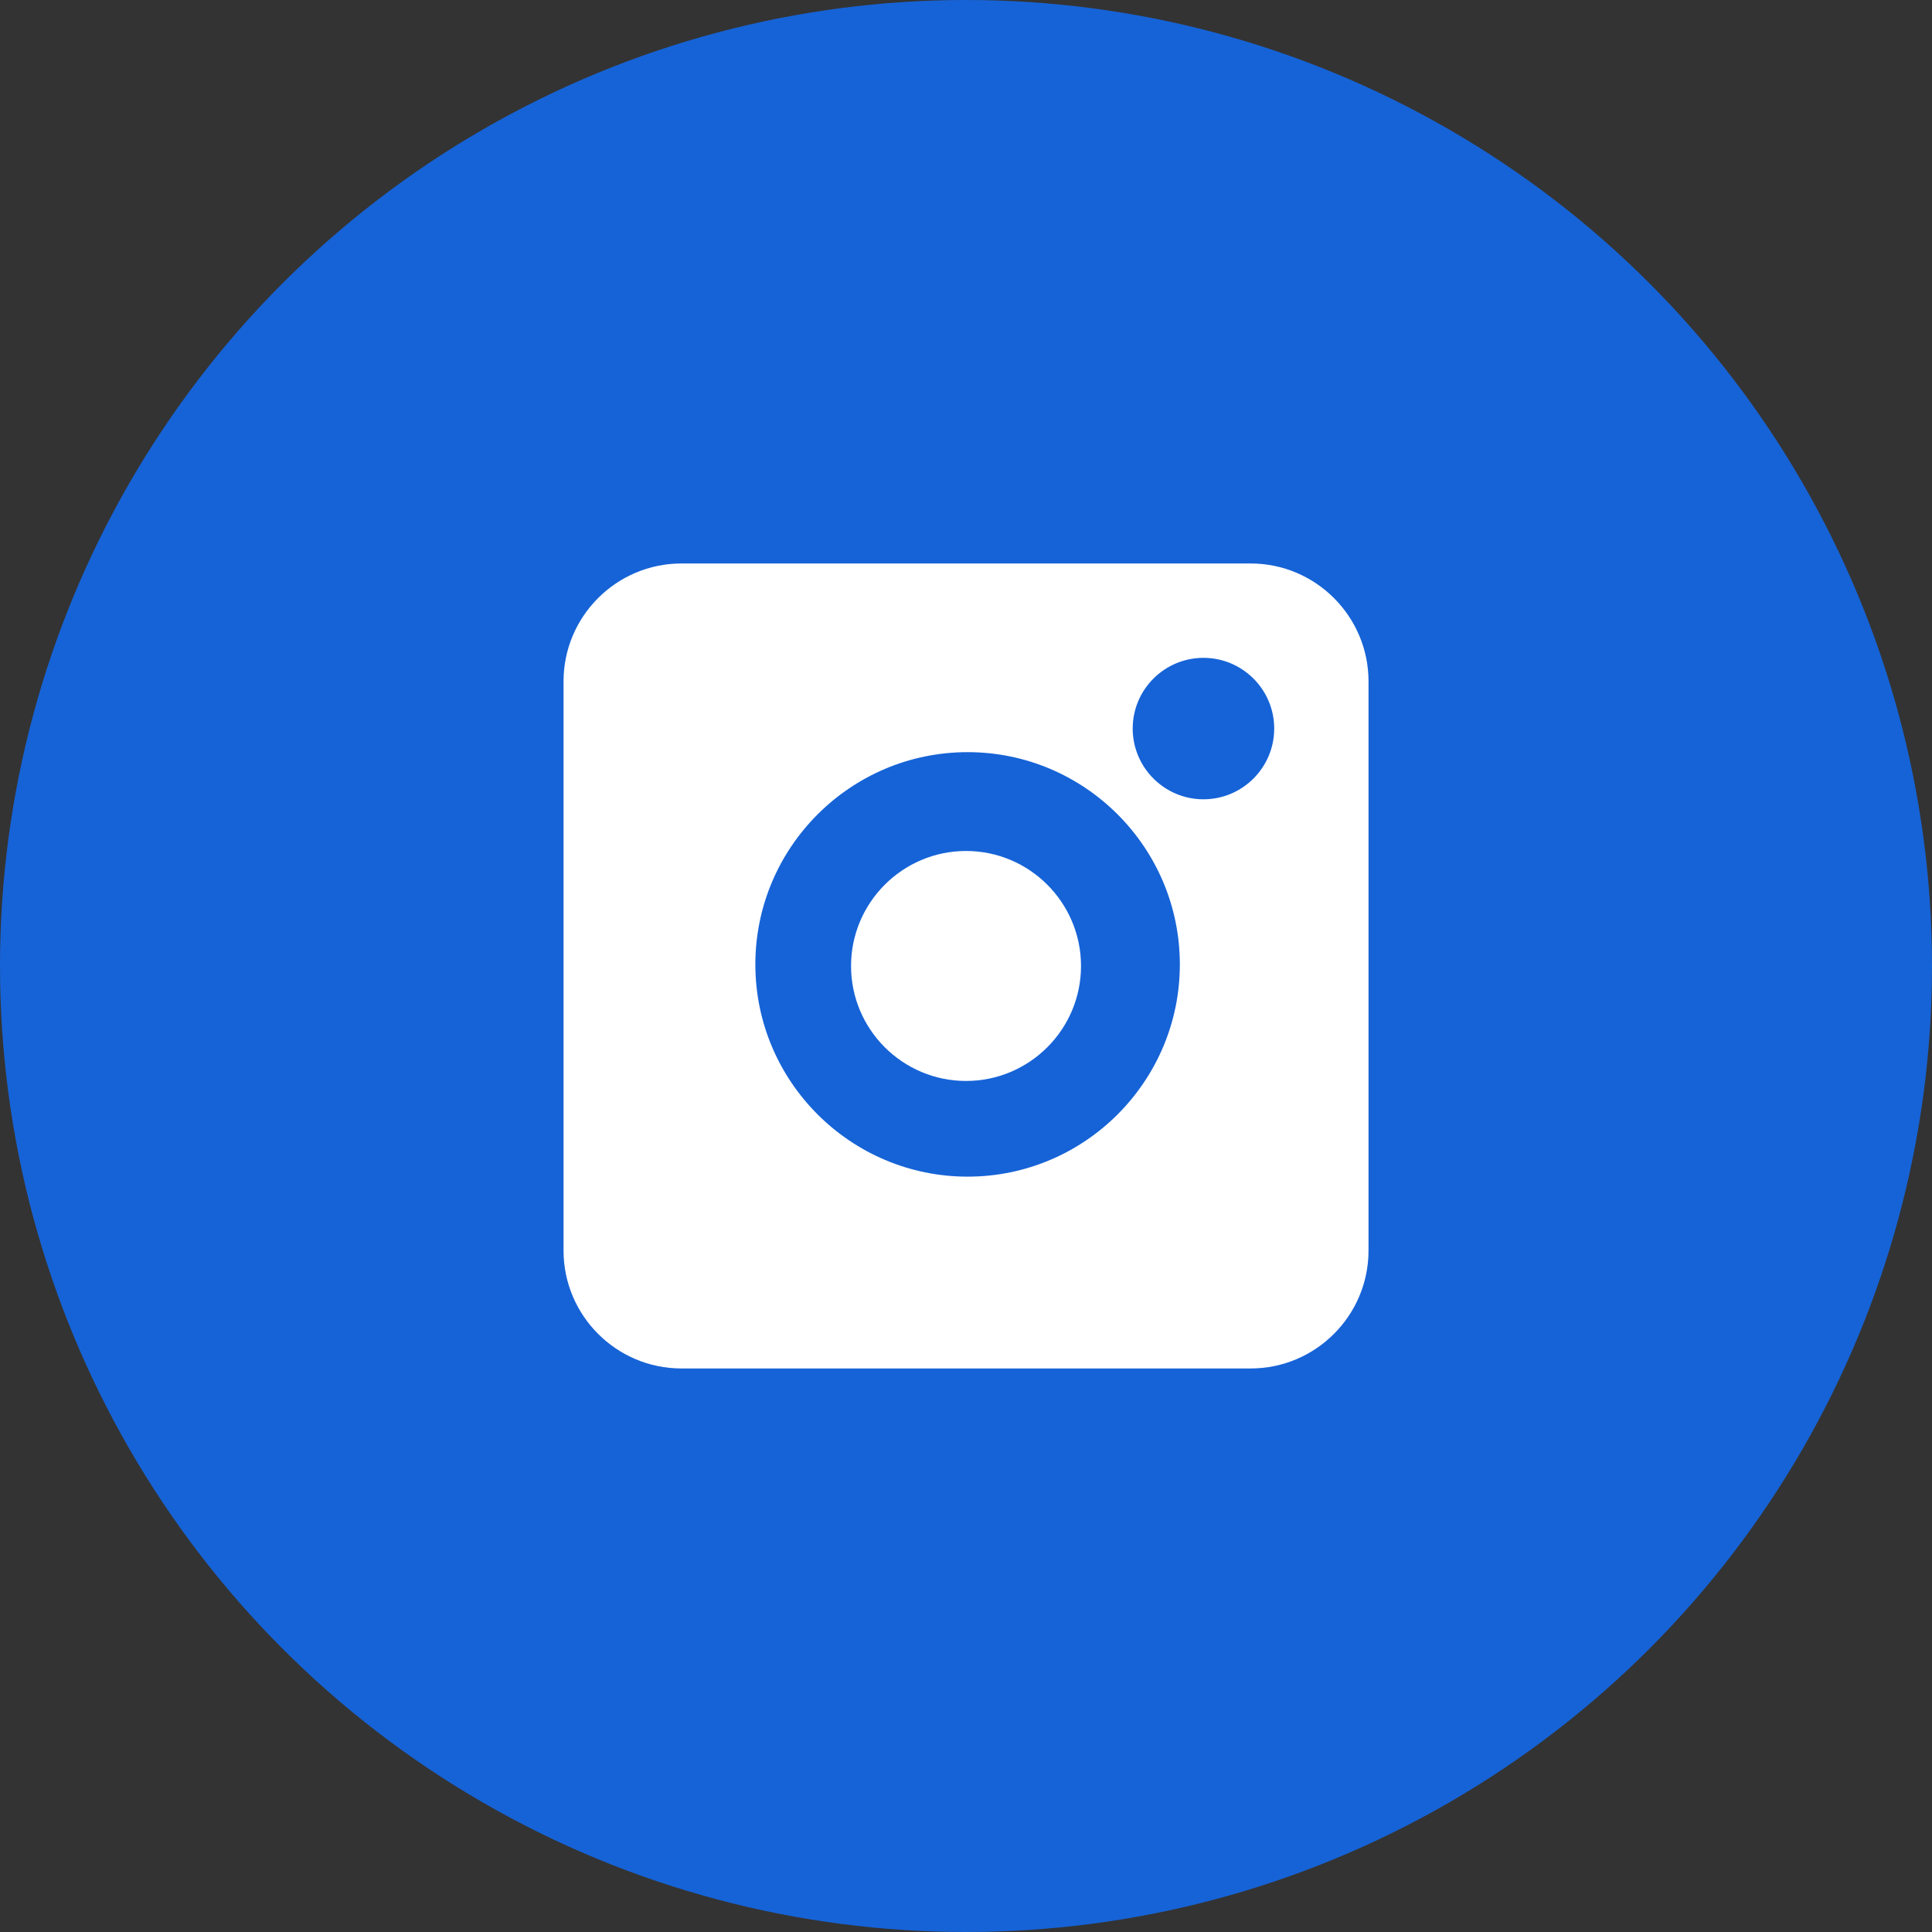
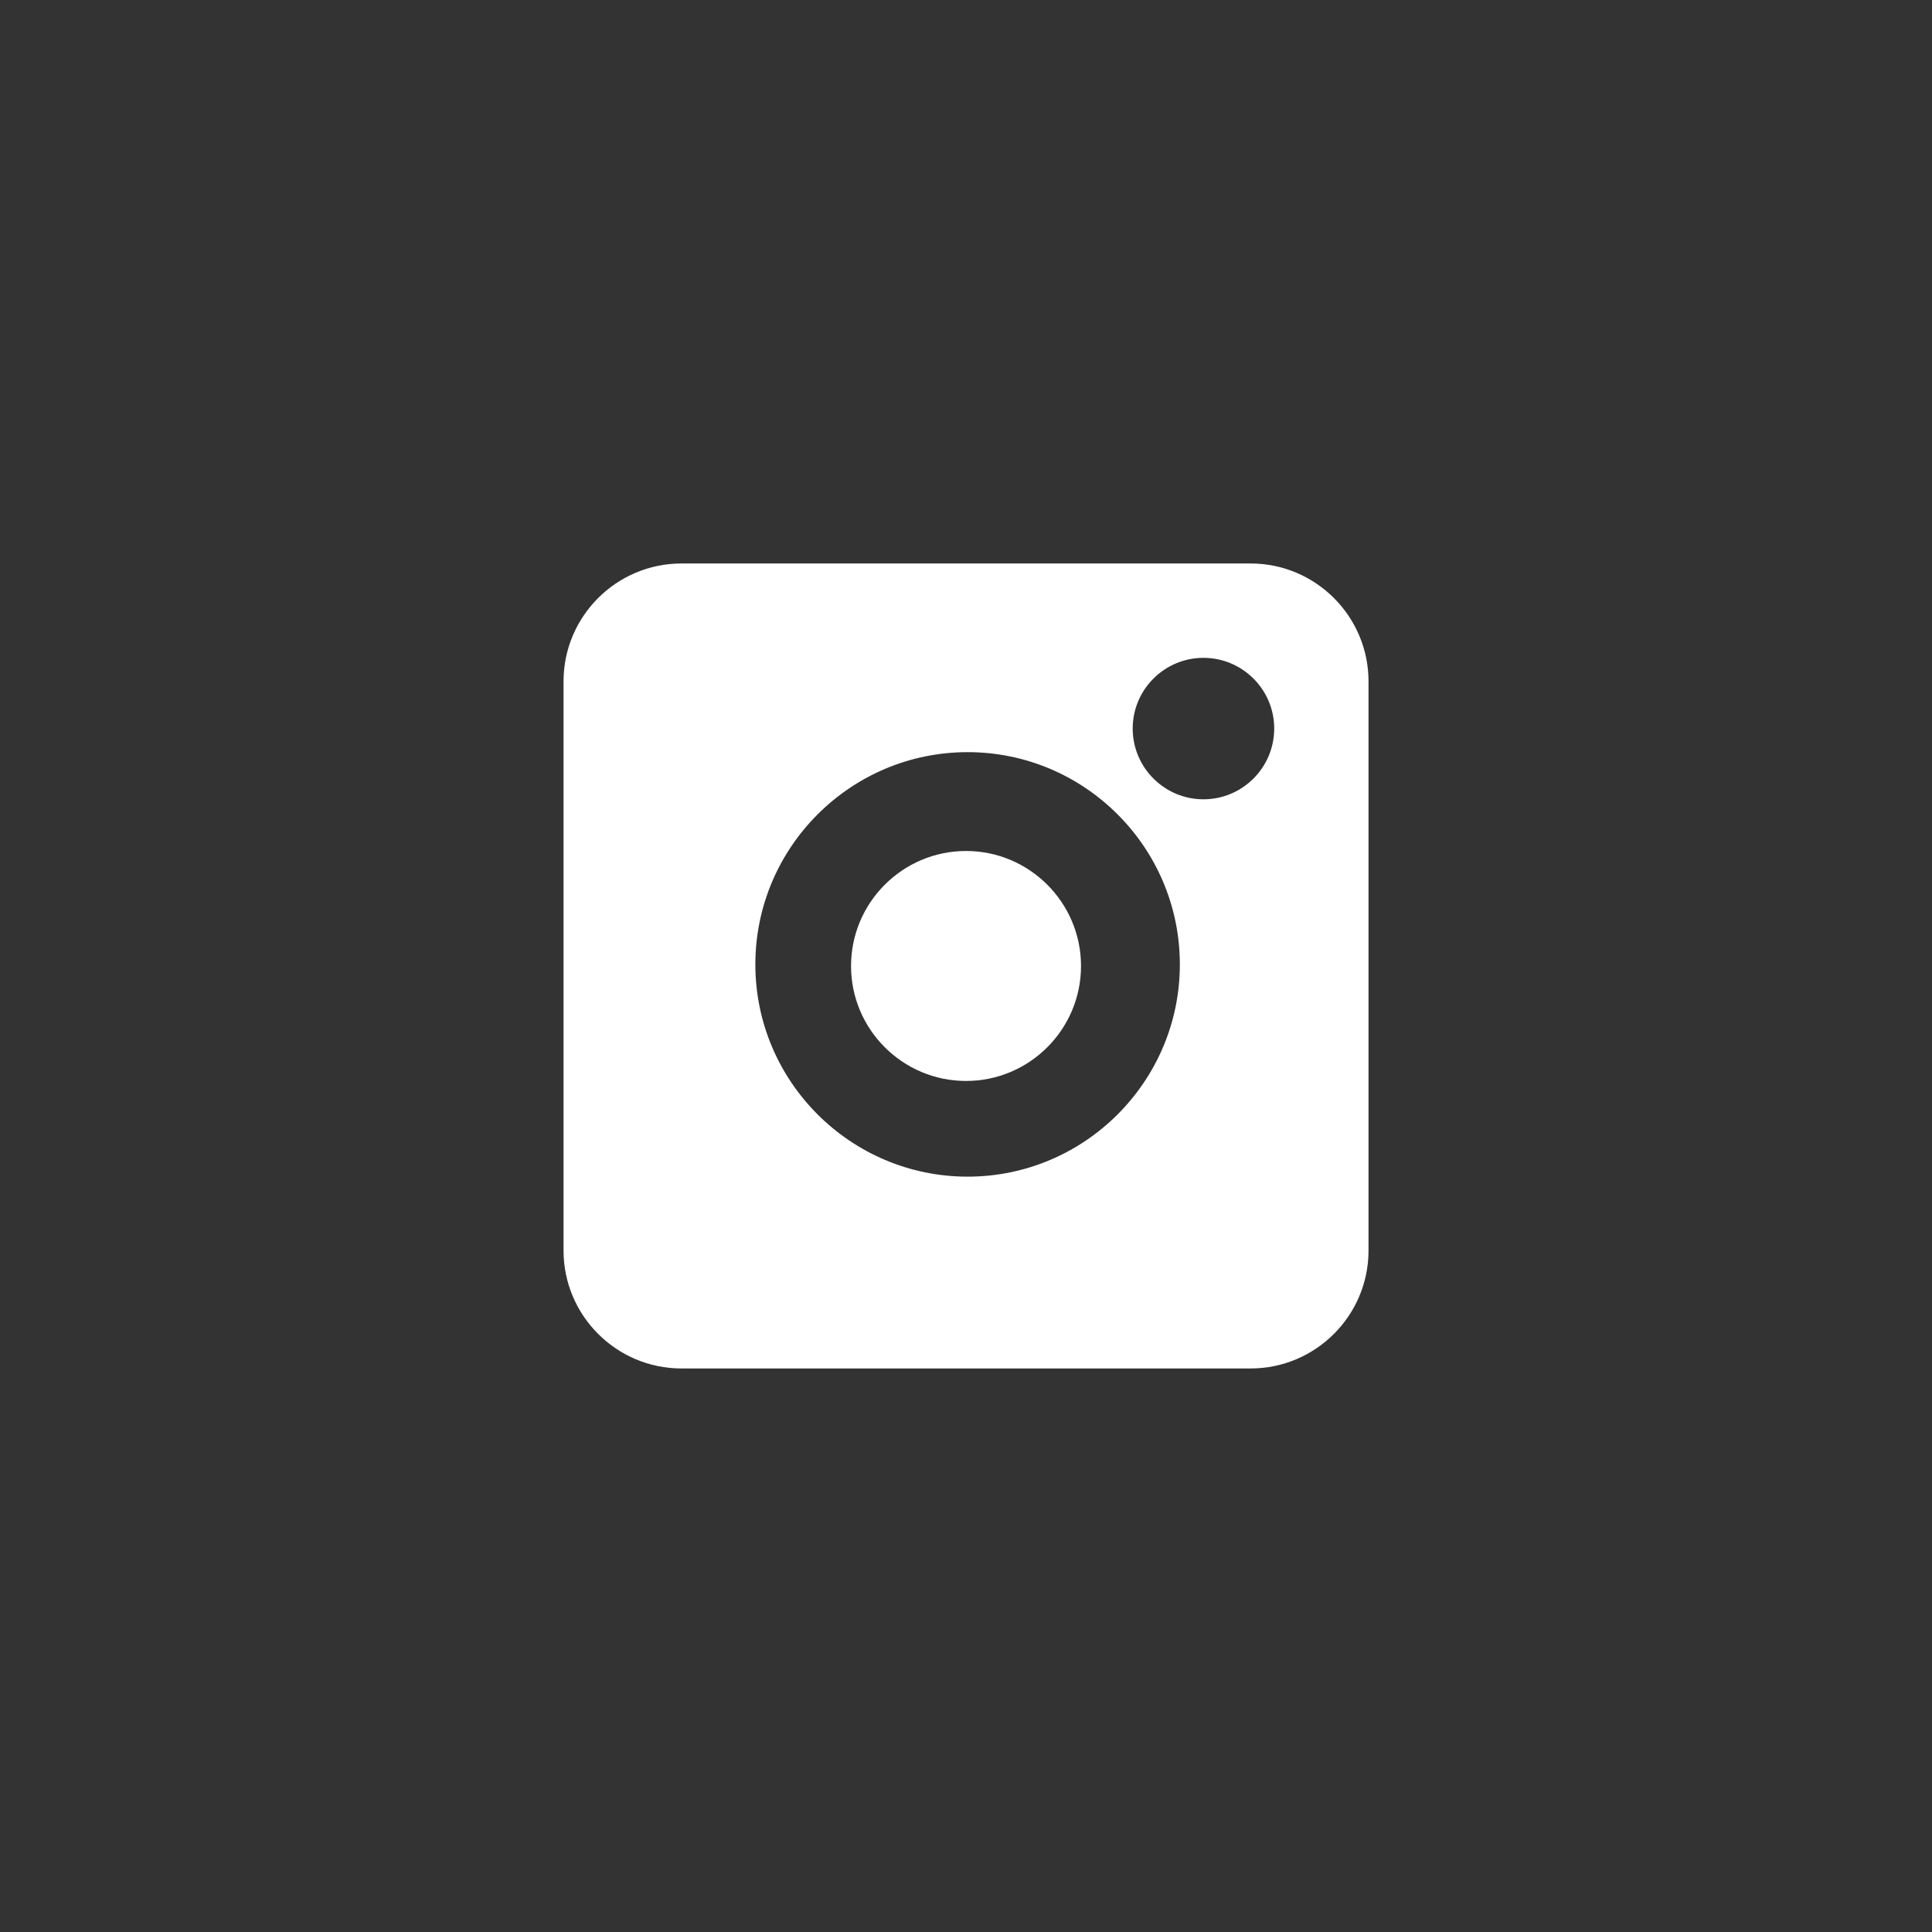
<svg xmlns="http://www.w3.org/2000/svg" width="32" height="32" viewBox="0 0 32 32" fill="none">
  <rect x="0" y="0" width="32" height="32" fill="#333333" stroke="none" />
-   <circle cx="16" cy="16" r="16" fill="#1663D7" />
  <path d="M20.714 9.333H11.287C10.21 9.333 9.334 10.209 9.334 11.286V20.713C9.334 21.79 10.21 22.666 11.287 22.666H20.714C21.791 22.666 22.667 21.79 22.667 20.713V11.286C22.667 10.209 21.791 9.333 20.714 9.333ZM16.027 19.489C14.088 19.489 12.511 17.912 12.511 15.974C12.511 14.035 14.088 12.458 16.027 12.458C17.965 12.458 19.542 14.035 19.542 15.974C19.542 17.912 17.965 19.489 16.027 19.489ZM19.933 13.239C19.287 13.239 18.761 12.713 18.761 12.067C18.761 11.421 19.287 10.896 19.933 10.896C20.579 10.896 21.105 11.421 21.105 12.067C21.105 12.713 20.579 13.239 19.933 13.239Z" fill="white" />
-   <path d="M16.001 14.095C14.95 14.095 14.096 14.95 14.096 16C14.096 17.05 14.95 17.904 16.001 17.904C17.051 17.904 17.905 17.05 17.905 16C17.905 14.95 17.051 14.095 16.001 14.095Z" fill="white" />
+   <path d="M16.001 14.095C14.95 14.095 14.096 14.95 14.096 16C14.096 17.05 14.95 17.904 16.001 17.904C17.051 17.904 17.905 17.05 17.905 16C17.905 14.95 17.051 14.095 16.001 14.095" fill="white" />
</svg>